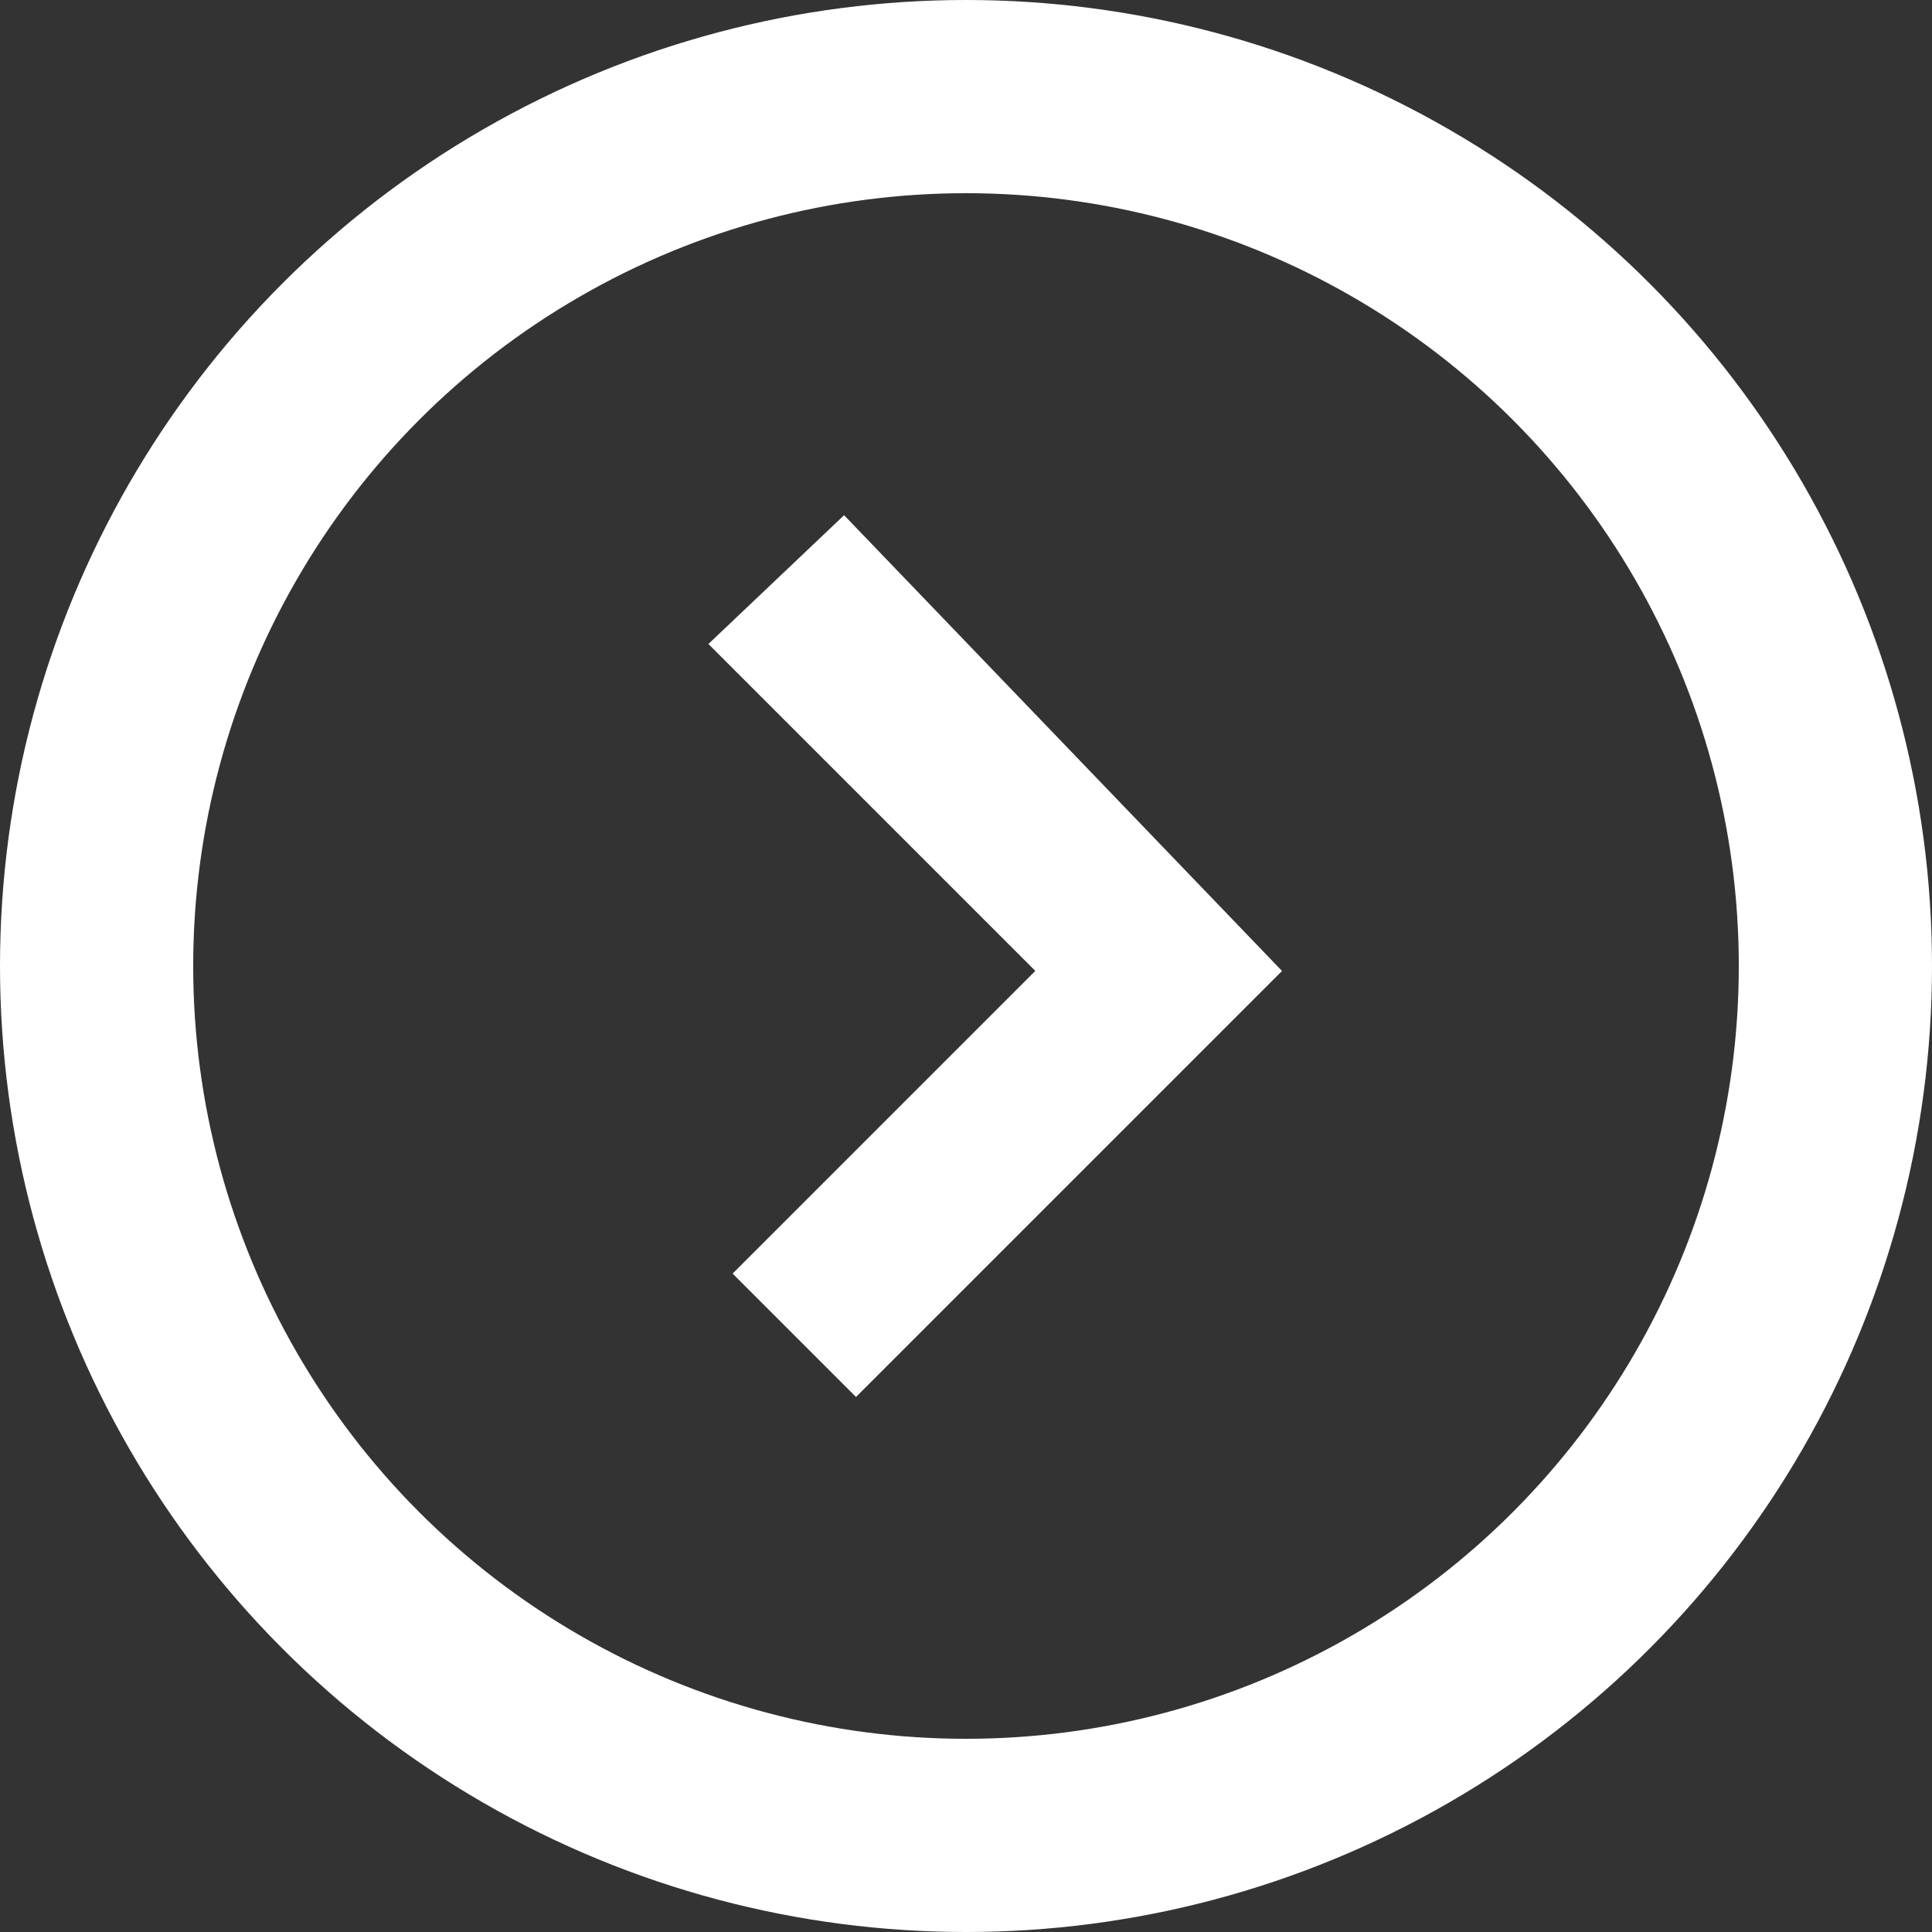
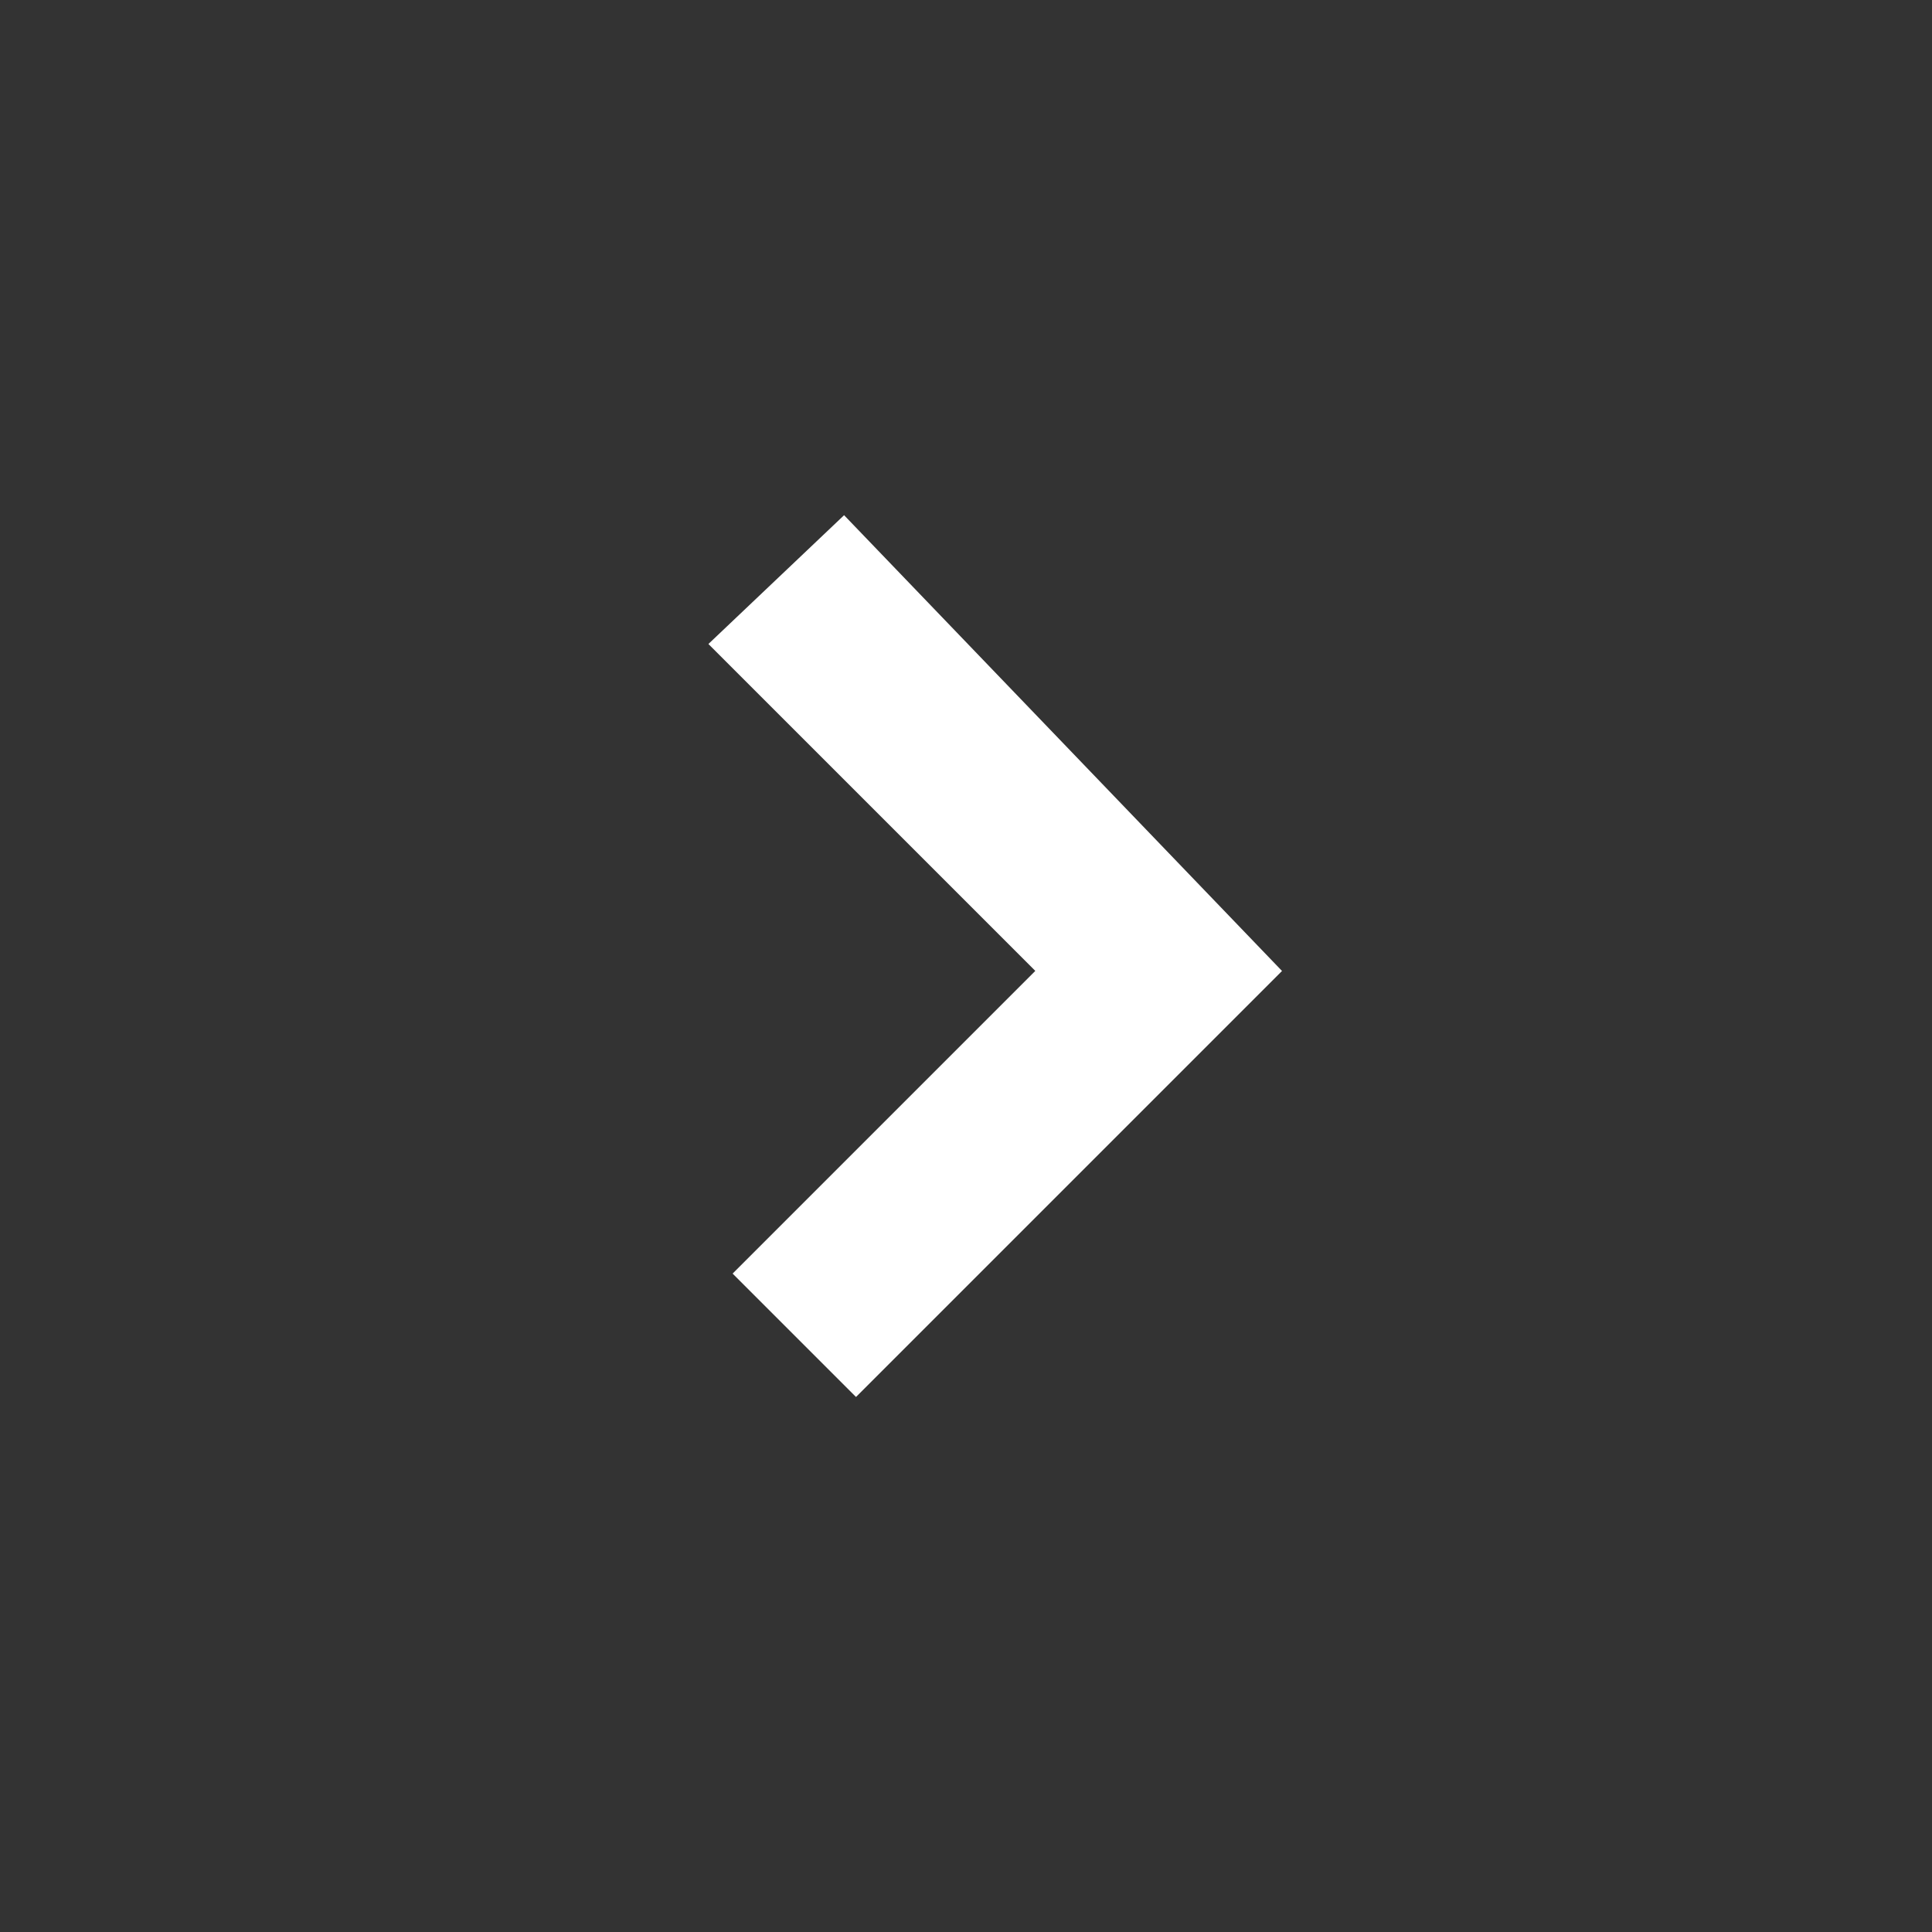
<svg xmlns="http://www.w3.org/2000/svg" width="30" height="30" viewBox="0 0 30 30">
  <rect x="0" y="0" width="30" height="30" fill="#333333" stroke="none" />
  <g id="组_308" data-name="组 308" transform="translate(2395 -630)">
    <path id="路径_677" data-name="路径 677" d="M-2409.705,637.289l-2.107,2,5.076,5.076-4.7,4.7,1.916,1.916,6.615-6.615Z" transform="translate(27.812 0.711)" fill="#fff" />
    <g id="椭圆_23" data-name="椭圆 23" transform="translate(-2395 630)" fill="none" stroke="#fff" stroke-width="3">
-       <circle cx="15" cy="15" r="15" stroke="none" />
-       <circle cx="15" cy="15" r="13.5" fill="none" />
-     </g>
+       </g>
  </g>
</svg>